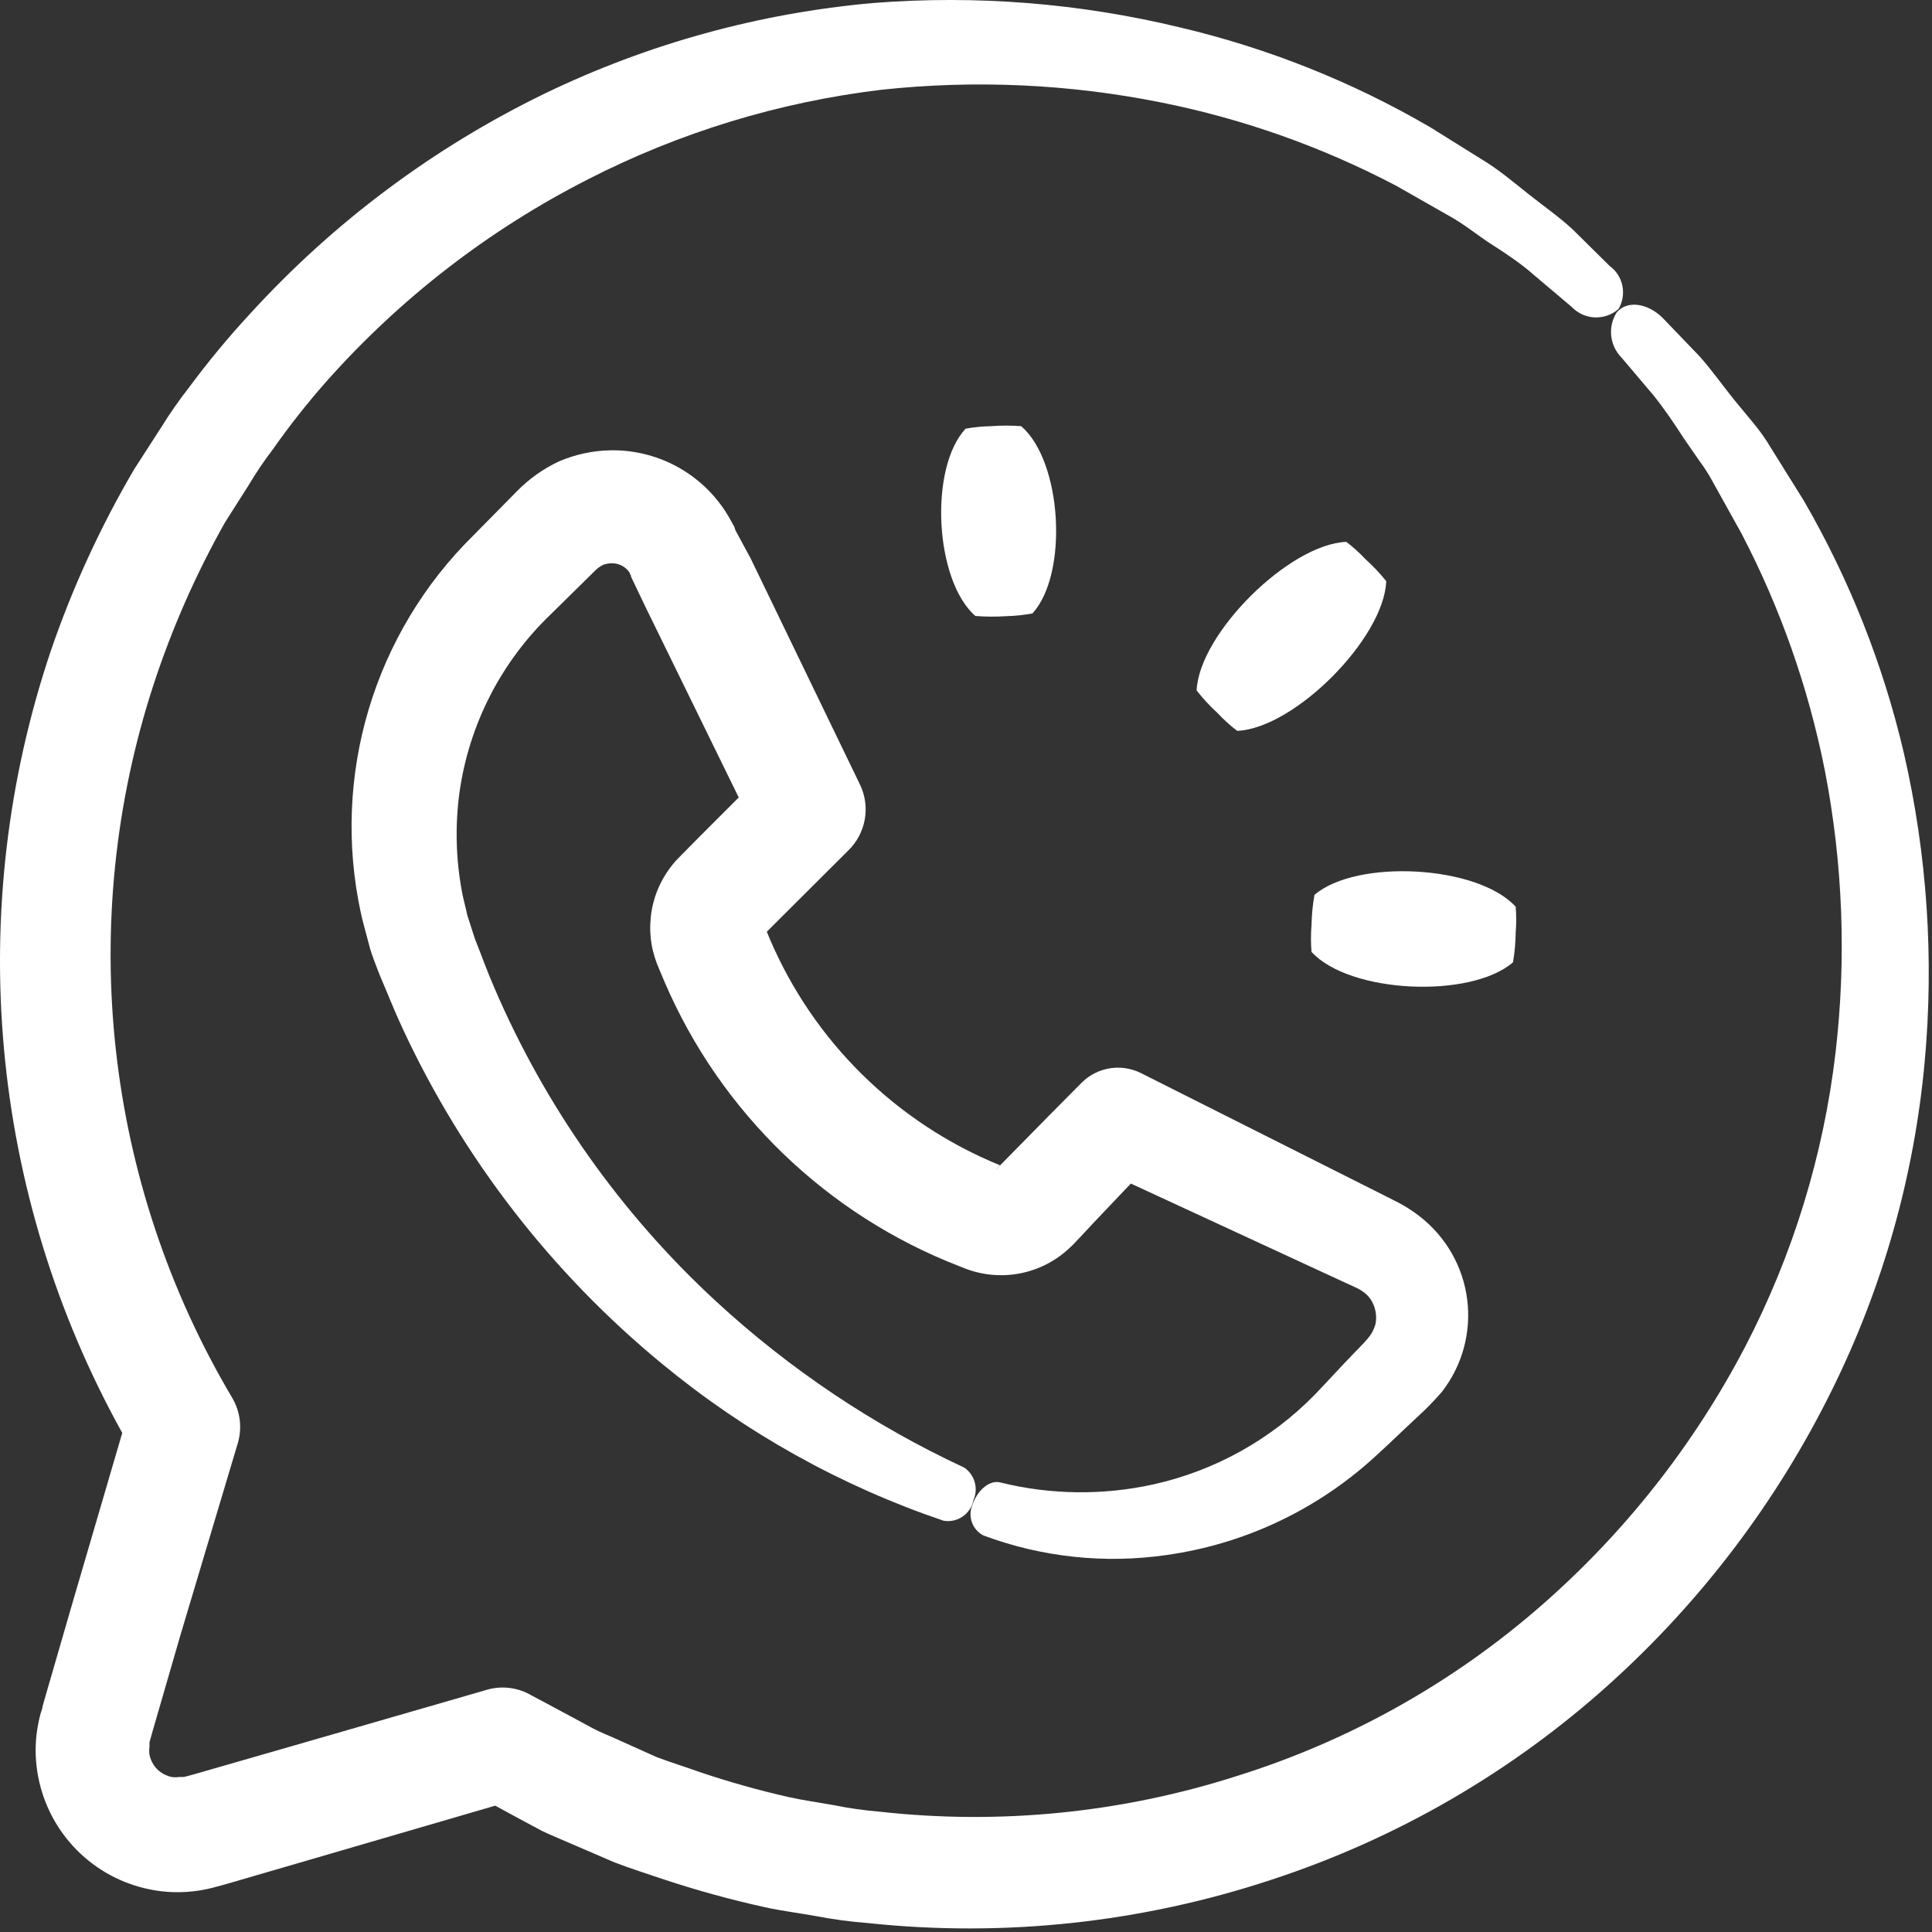
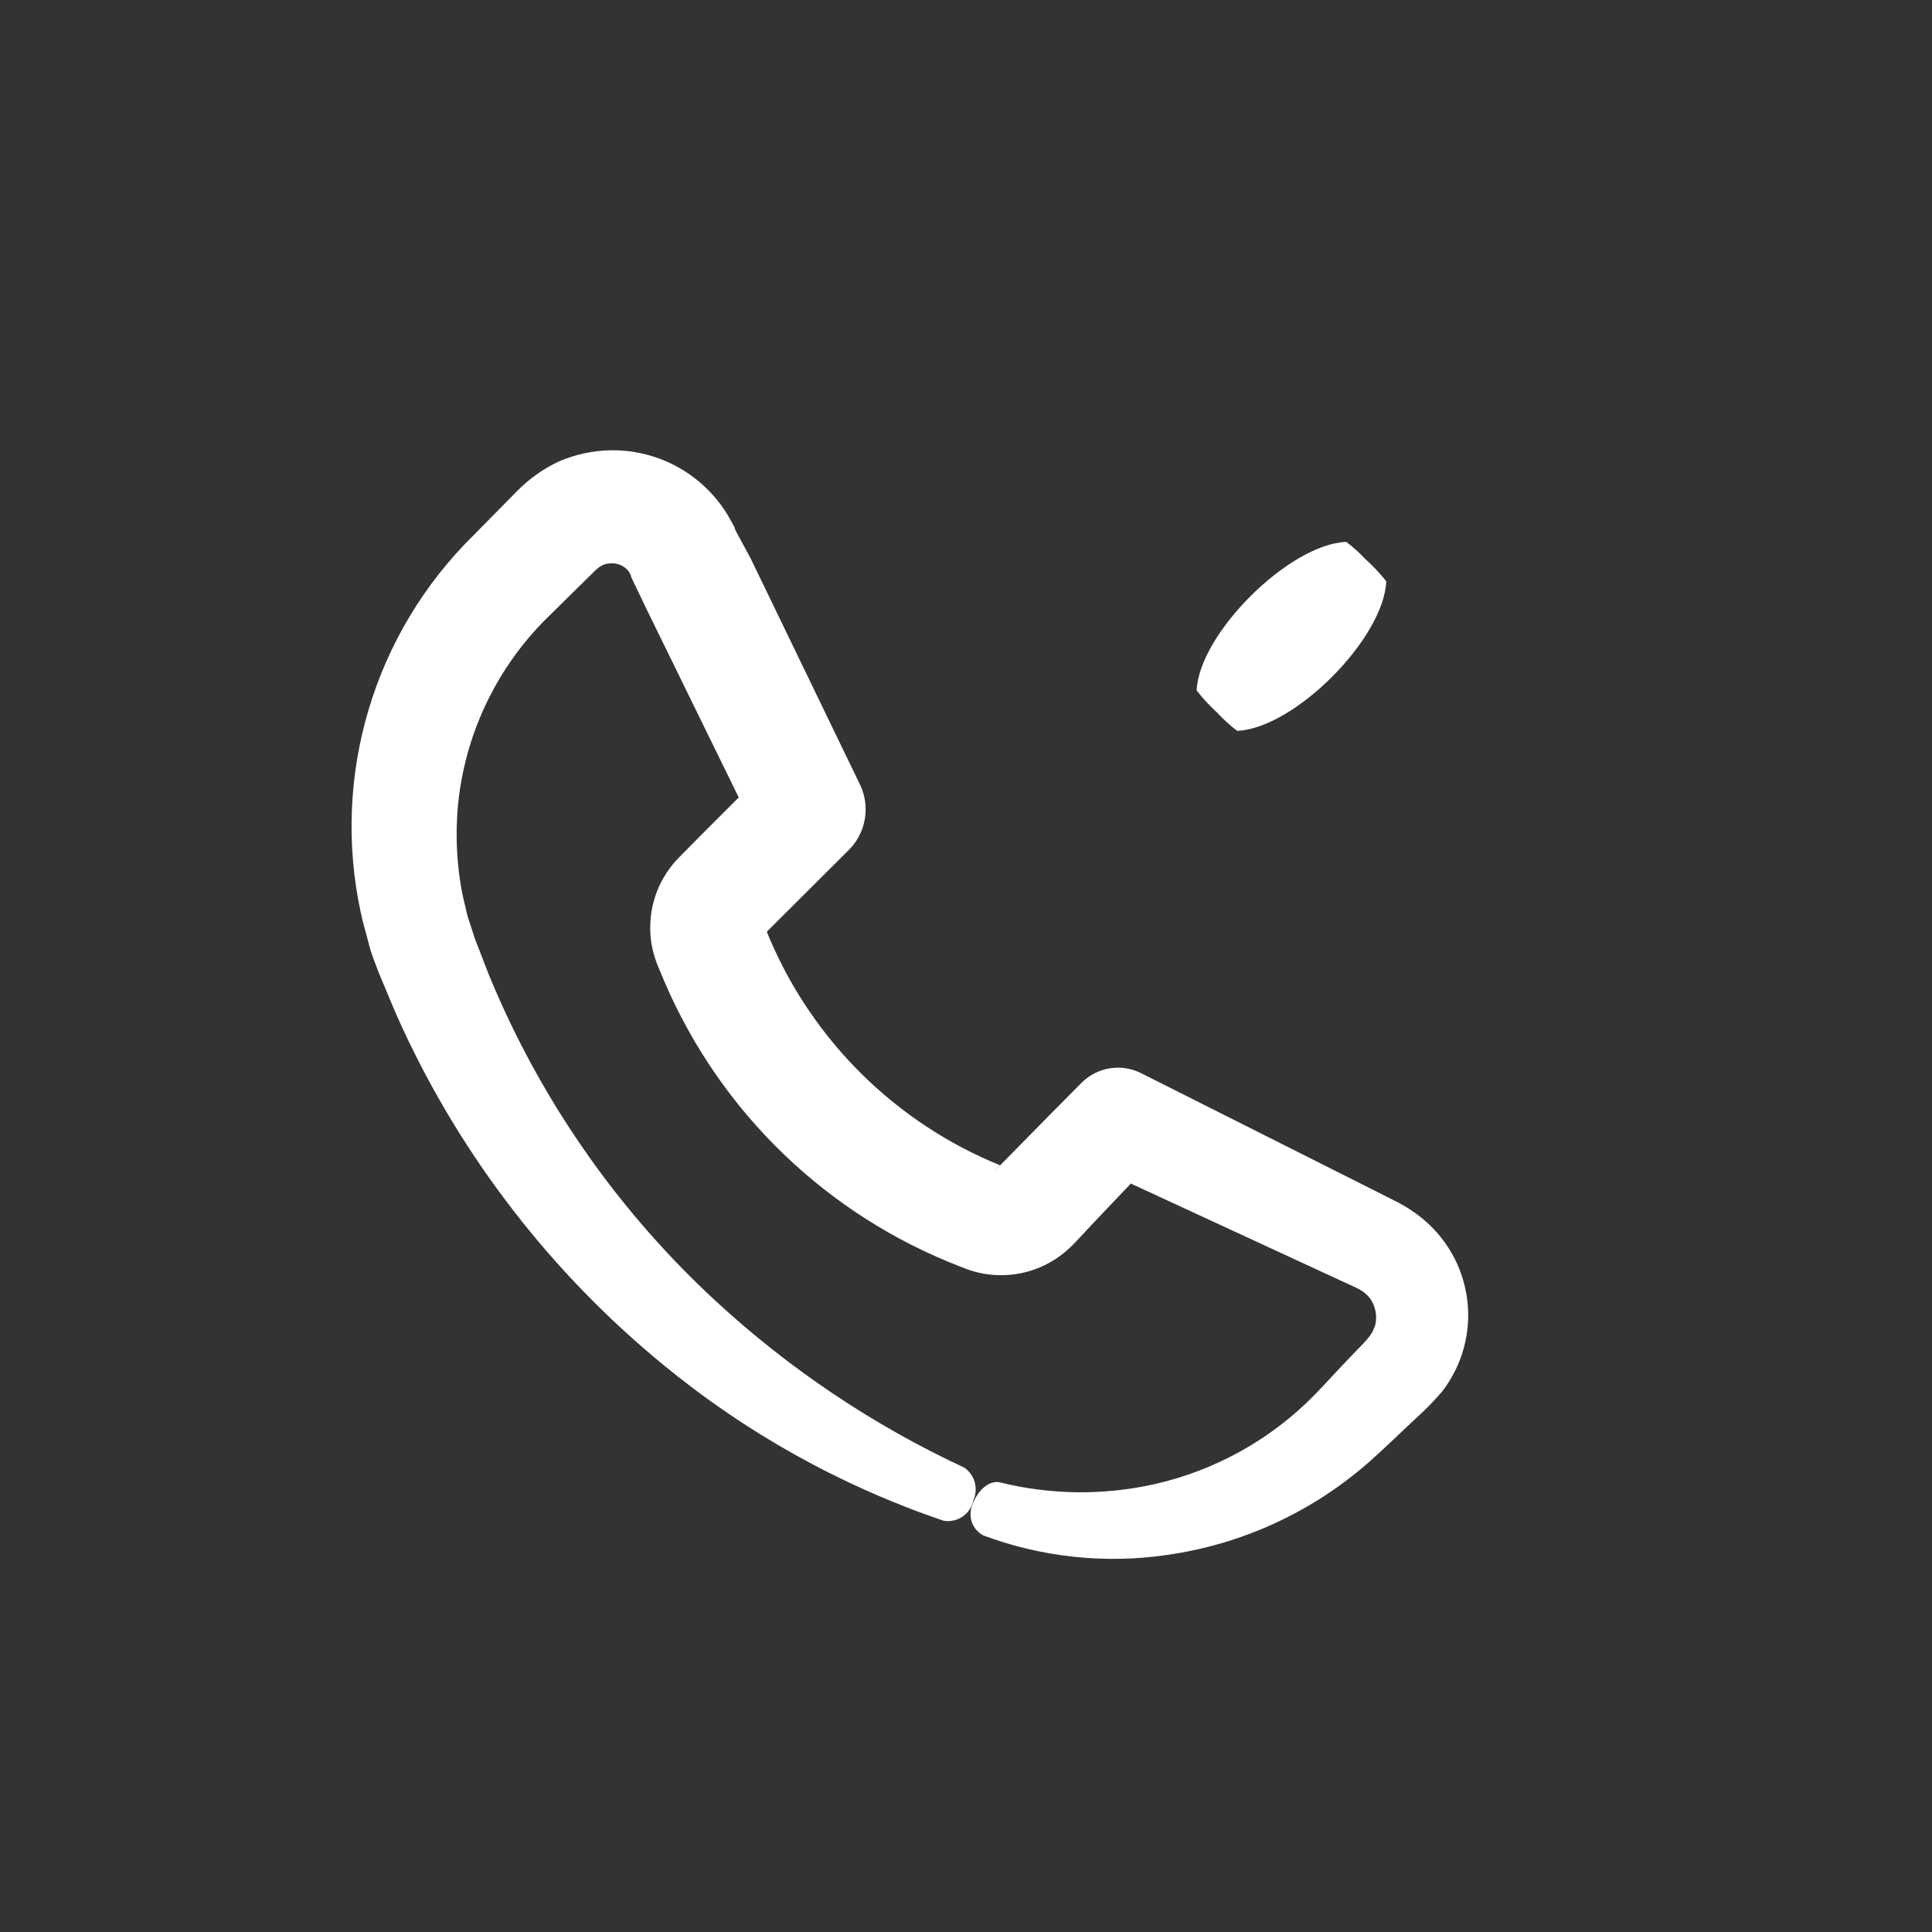
<svg xmlns="http://www.w3.org/2000/svg" width="79px" height="79px" viewBox="0 0 79 79" version="1.1">
  <rect x="0" y="0" width="79" height="79" fill="#333333" stroke="none" />
  <title>get-in-touch</title>
  <g id="Symbols" stroke="none" stroke-width="1" fill="none" fill-rule="evenodd">
    <g id="How-it-Works" transform="translate(-296, -176)" fill="#FFFFFF" fill-rule="nonzero">
      <g id="get-in-touch" transform="translate(296, 176)">
-         <path d="M2.956,65.57 L1.807,69.536 L1.739,69.783 C1.739,69.868 1.696,69.928 1.654,70.089 C1.581,70.369 1.527,70.653 1.492,70.94 C1.429,71.508 1.452,72.082 1.56,72.643 C2.003,74.978 3.823,76.808 6.156,77.264 C6.716,77.376 7.29,77.402 7.858,77.34 C8.145,77.311 8.43,77.26 8.709,77.187 L9.024,77.102 L9.271,77.034 L13.245,75.877 L20.25,73.834 L21.22,74.362 L22.173,74.872 C22.496,75.026 22.828,75.162 23.16,75.306 L25.135,76.157 C25.807,76.413 26.488,76.626 27.16,76.855 C28.513,77.303 29.888,77.681 31.279,77.987 C31.977,78.14 32.684,78.226 33.382,78.353 C34.076,78.486 34.778,78.58 35.484,78.634 C41.048,79.226 46.674,78.622 51.986,76.864 C57.105,75.19 61.816,72.462 65.816,68.855 C69.573,65.468 72.654,61.399 74.896,56.864 C76.983,52.655 78.273,48.096 78.701,43.417 C79.088,39.191 78.801,34.931 77.85,30.796 C77.001,27.165 75.619,23.68 73.748,20.455 L72.411,18.311 C72.198,17.951 71.956,17.61 71.688,17.289 L70.922,16.362 C70.428,15.749 69.986,15.119 69.492,14.566 L68.02,13.034 C67.39,12.379 66.522,12.268 66.105,12.779 C65.736,13.363 65.817,14.124 66.301,14.617 L67.62,16.175 C68.054,16.719 68.471,17.332 68.854,17.928 L69.484,18.838 C69.704,19.131 69.9,19.442 70.071,19.766 L71.211,21.817 C72.801,24.864 73.947,28.122 74.616,31.494 C75.356,35.292 75.505,39.182 75.058,43.026 C74.566,47.234 73.312,51.318 71.356,55.077 C69.252,59.101 66.415,62.698 62.99,65.681 C59.388,68.82 55.175,71.179 50.616,72.609 C45.895,74.127 40.906,74.629 35.977,74.081 C35.351,74.03 34.729,73.942 34.113,73.817 C33.501,73.706 32.871,73.621 32.258,73.485 C31.03,73.207 29.817,72.866 28.624,72.464 C28.028,72.251 27.424,72.064 26.837,71.843 L25.135,71.077 C24.845,70.949 24.548,70.83 24.284,70.694 L23.433,70.234 L21.73,69.323 L21.637,69.272 C21.089,68.983 20.449,68.924 19.858,69.111 L11.935,71.4 L7.943,72.549 L7.696,72.617 L7.518,72.66 C7.458,72.66 7.399,72.66 7.339,72.66 C7.232,72.678 7.123,72.678 7.016,72.66 C6.794,72.613 6.59,72.504 6.428,72.345 C6.27,72.183 6.161,71.979 6.113,71.757 C6.096,71.65 6.096,71.541 6.113,71.434 C6.113,71.375 6.113,71.315 6.113,71.255 C6.126,71.189 6.143,71.124 6.165,71.06 L6.233,70.813 L7.382,66.847 L9.73,58.992 C9.907,58.372 9.821,57.707 9.492,57.153 C4.27,48.345 3.1,37.712 6.284,27.979 C7.037,25.681 8.015,23.463 9.203,21.357 L10.165,19.843 C10.467,19.333 10.8,18.841 11.16,18.37 C11.84,17.402 12.573,16.473 13.356,15.587 C16.368,12.197 19.988,9.4 24.028,7.34 C27.78,5.417 31.843,4.175 36.028,3.672 C39.854,3.258 43.72,3.433 47.492,4.192 C50.838,4.862 54.071,6.009 57.092,7.596 L59.169,8.779 C59.841,9.136 60.42,9.63 61.024,10.013 C61.628,10.396 62.224,10.804 62.726,11.247 L64.275,12.557 C64.788,13.09 65.628,13.123 66.182,12.634 C66.532,12.04 66.374,11.277 65.816,10.872 L64.301,9.375 C63.756,8.872 63.135,8.438 62.522,7.953 C61.909,7.468 61.305,6.949 60.599,6.523 L58.471,5.196 C55.282,3.338 51.834,1.964 48.241,1.119 C44.141,0.128 39.91,-0.208 35.705,0.123 C31.048,0.535 26.503,1.786 22.292,3.817 C17.741,6.025 13.652,9.078 10.241,12.813 C9.349,13.776 8.511,14.787 7.73,15.843 C7.32,16.366 6.94,16.911 6.59,17.477 L5.492,19.179 C4.113,21.527 2.973,24.007 2.088,26.583 C-1.492,37.186 -0.435,48.808 4.999,58.592 L2.956,65.57 Z" id="Shape" />
        <path d="M55.356,55.34 C54.811,55.902 54.241,56.532 53.748,57.043 C51.956,58.869 49.674,60.137 47.177,60.694 C45.106,61.153 42.956,61.127 40.896,60.617 C40.479,60.506 39.969,60.923 39.765,61.528 C39.56,62.001 39.757,62.552 40.216,62.787 C42.6,63.675 45.169,63.95 47.688,63.587 C50.864,63.144 53.831,61.749 56.199,59.587 C56.828,59.017 57.356,58.498 57.952,57.945 C58.311,57.62 58.649,57.273 58.965,56.906 C59.794,55.836 60.165,54.479 59.994,53.135 C59.823,51.791 59.125,50.57 58.054,49.74 C57.787,49.531 57.503,49.346 57.203,49.187 L56.616,48.889 L46.65,43.877 C45.843,43.476 44.871,43.633 44.233,44.268 L44.182,44.319 C42.701,45.8 39.926,48.651 40.888,47.647 C36.646,45.919 33.26,42.585 31.467,38.37 L31.356,38.098 L31.901,37.553 L34.684,34.779 C35.401,34.085 35.6,33.011 35.177,32.106 L30.692,22.83 L30.071,21.681 L30.028,21.545 L29.901,21.315 C29.815,21.154 29.721,20.998 29.62,20.847 C28.581,19.299 26.829,18.382 24.965,18.413 C24.235,18.426 23.515,18.582 22.845,18.872 C22.211,19.171 21.634,19.58 21.143,20.081 L19.373,21.877 C15.287,25.89 13.543,31.717 14.752,37.315 C14.845,37.757 14.973,38.166 15.084,38.609 C15.194,39.051 15.373,39.46 15.518,39.851 C15.841,40.6 16.13,41.349 16.471,42.072 C18.939,47.381 22.569,52.066 27.092,55.783 C30.502,58.595 34.395,60.764 38.582,62.183 C39.154,62.281 39.699,61.903 39.807,61.332 C40.013,60.859 39.856,60.307 39.433,60.013 C35.713,58.283 32.285,55.986 29.271,53.204 C25.387,49.618 22.301,45.254 20.216,40.396 C19.926,39.74 19.688,39.06 19.416,38.379 L19.109,37.426 C19.041,37.102 18.948,36.779 18.888,36.455 C18.64,35.125 18.606,33.763 18.786,32.421 C19.174,29.628 20.497,27.048 22.539,25.102 L24.335,23.332 C24.431,23.235 24.544,23.154 24.667,23.094 C24.776,23.054 24.891,23.034 25.007,23.034 C25.31,23.024 25.595,23.177 25.756,23.434 C25.756,23.434 25.756,23.494 25.799,23.519 L25.799,23.57 L25.867,23.715 L26.42,24.872 L30.207,32.609 L28.599,34.217 L27.909,34.915 L27.645,35.187 C27.265,35.609 26.975,36.104 26.794,36.643 C26.56,37.357 26.524,38.122 26.692,38.855 C26.735,39.034 26.789,39.211 26.854,39.383 L26.965,39.655 L27.177,40.157 C29.473,45.498 33.823,49.688 39.245,51.783 L39.484,51.877 C40.948,52.434 42.602,52.103 43.739,51.026 L43.909,50.864 L43.986,50.779 L44.148,50.609 L44.777,49.936 L46.241,48.396 L54.871,52.387 L55.467,52.66 C55.549,52.699 55.629,52.745 55.705,52.796 C55.847,52.89 55.969,53.011 56.062,53.153 C56.249,53.453 56.313,53.812 56.241,54.157 C56.113,54.532 56.062,54.626 55.356,55.34 Z" id="Shape" />
        <path d="M56.684,23.766 C56.425,23.442 56.141,23.141 55.833,22.864 C55.592,22.606 55.33,22.37 55.05,22.157 C52.709,22.251 49.033,25.911 48.93,28.234 C49.189,28.563 49.473,28.871 49.782,29.153 C50.029,29.42 50.3,29.665 50.59,29.885 C52.93,29.783 56.59,26.106 56.684,23.766 Z" id="Shape" />
-         <path d="M61.977,38.132 C62.006,37.781 62.006,37.428 61.977,37.077 C60.428,35.375 55.475,35.111 53.748,36.592 C53.675,37.002 53.636,37.417 53.628,37.834 C53.598,38.197 53.598,38.561 53.628,38.923 C55.186,40.626 60.13,40.847 61.867,39.349 C61.935,38.947 61.972,38.54 61.977,38.132 Z" id="Shape" />
-         <path d="M41.135,25.196 C41.497,25.187 41.859,25.15 42.216,25.085 C43.696,23.468 43.433,18.864 41.756,17.426 C41.348,17.396 40.938,17.396 40.53,17.426 C40.179,17.433 39.829,17.467 39.484,17.528 C37.977,19.145 38.224,23.749 39.884,25.187 C40.3,25.221 40.718,25.223 41.135,25.196 Z" id="Shape" />
      </g>
    </g>
  </g>
</svg>